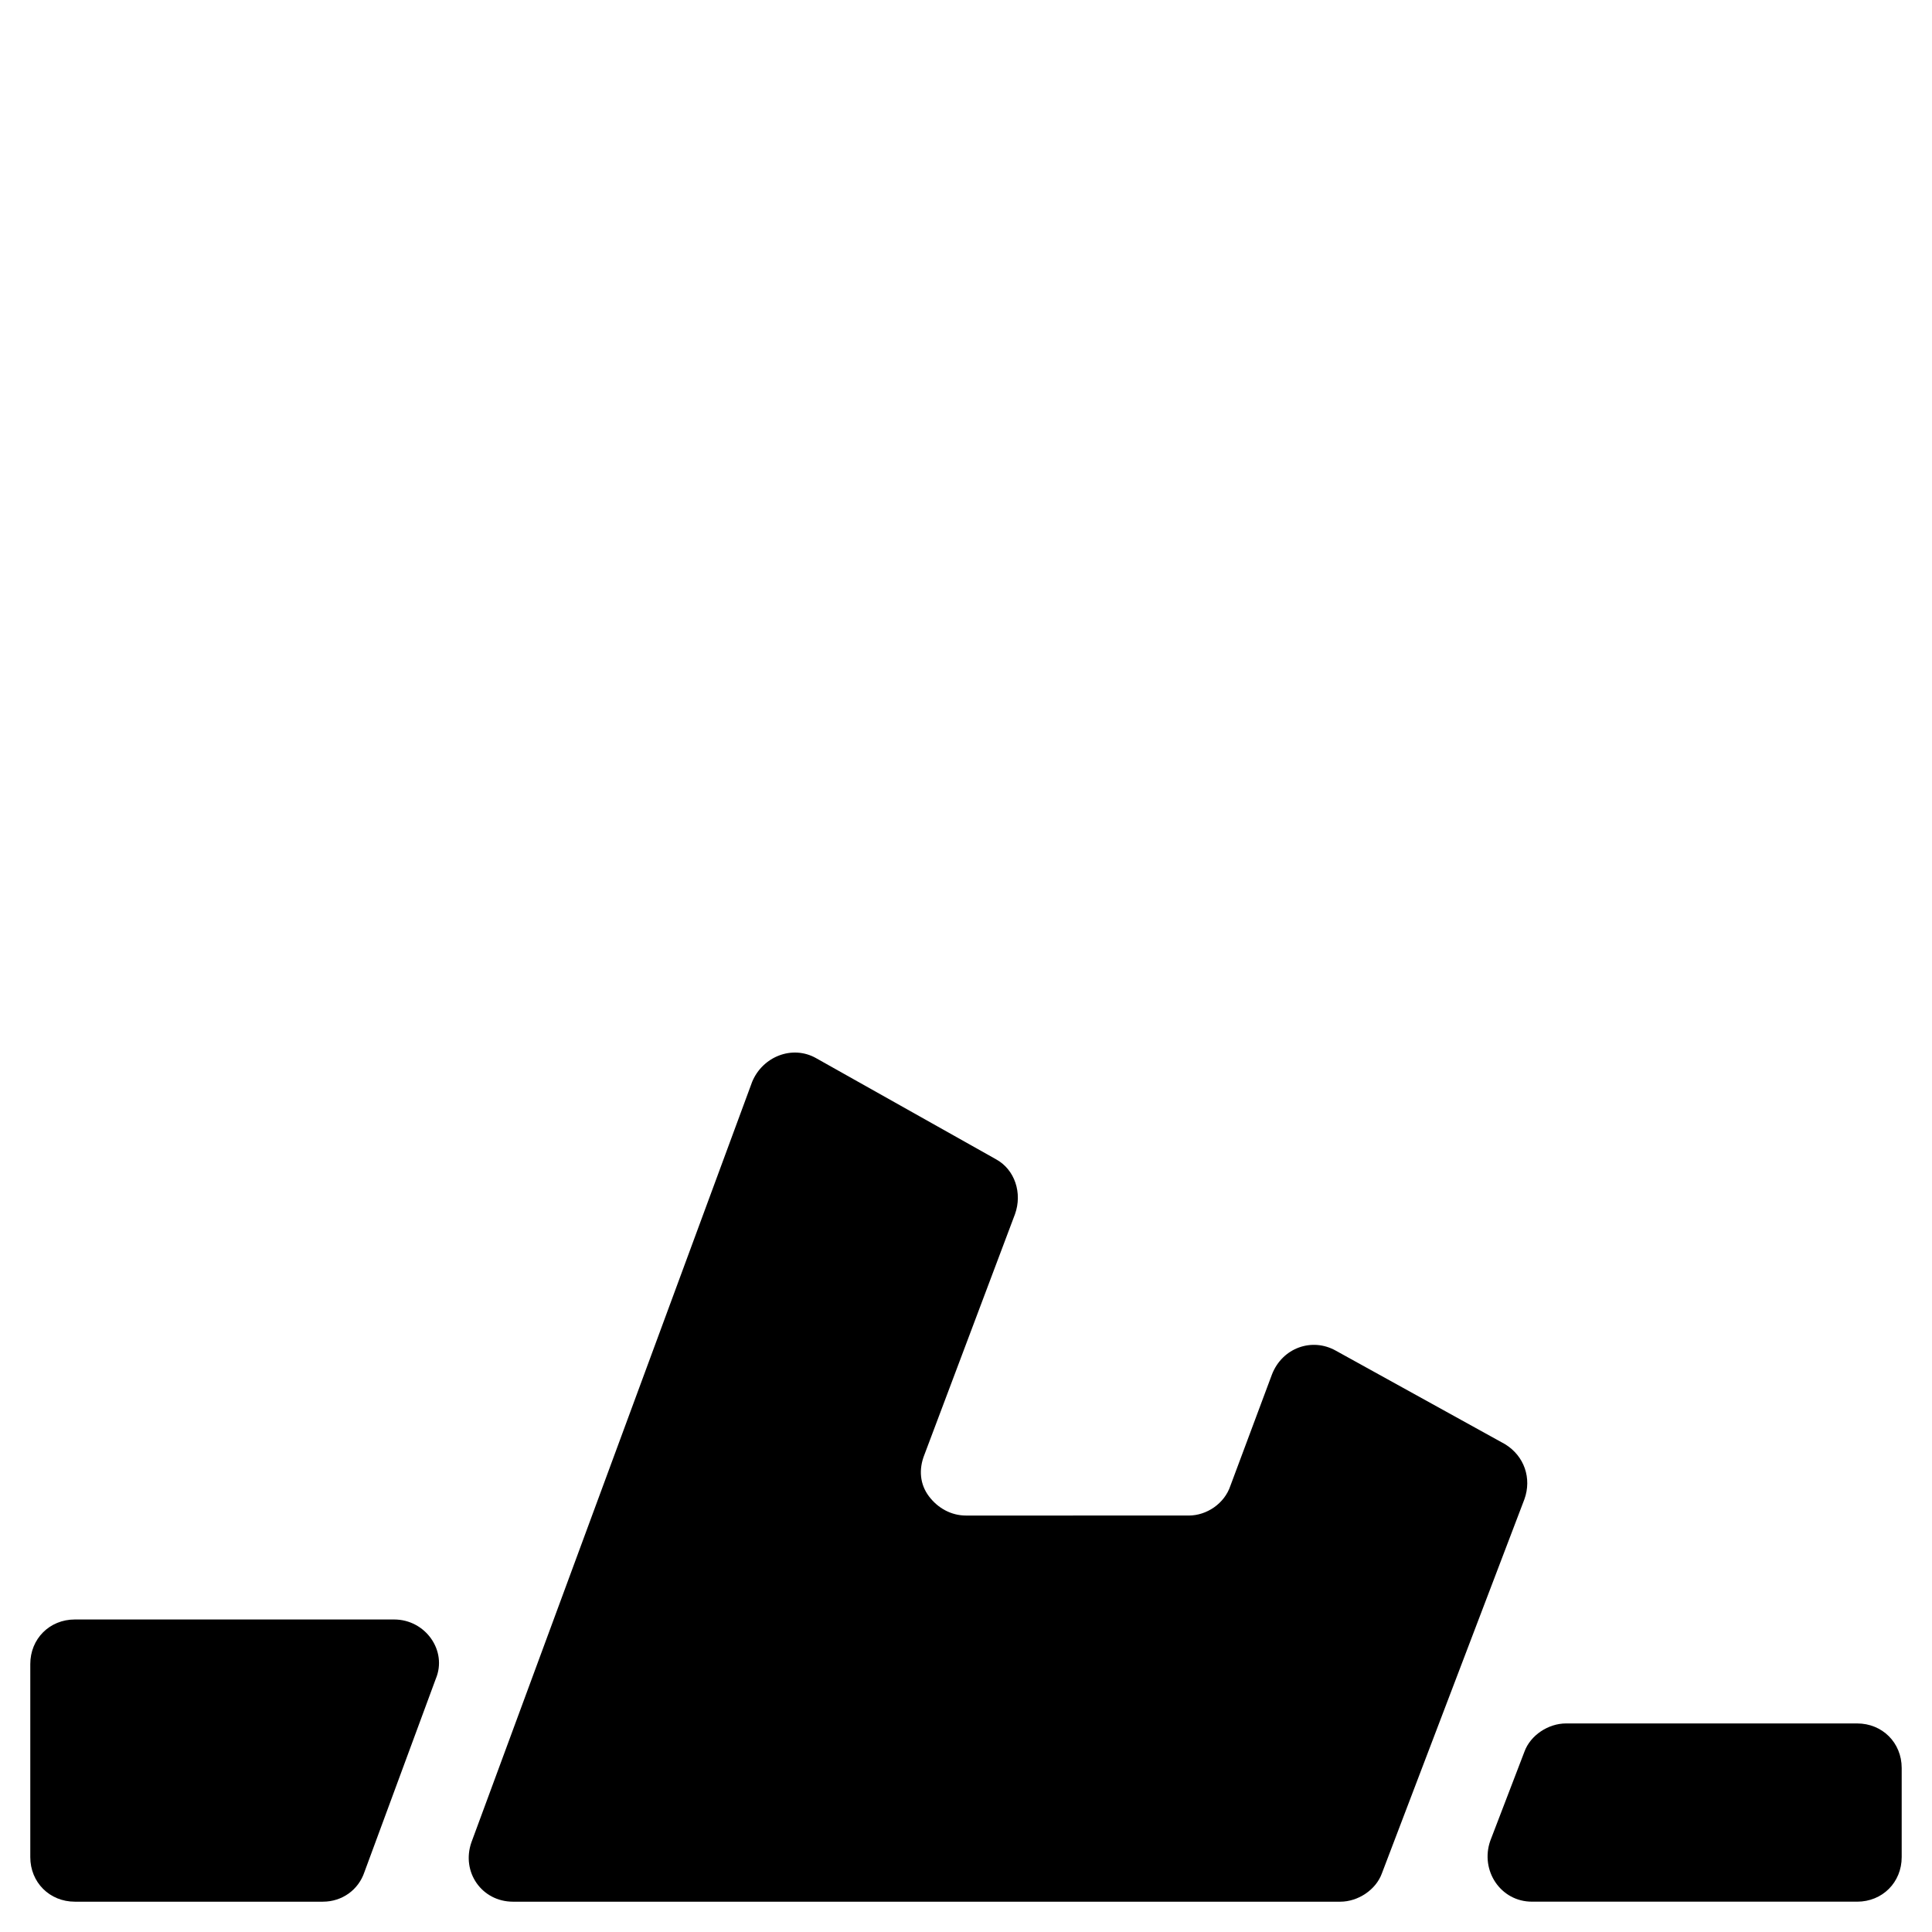
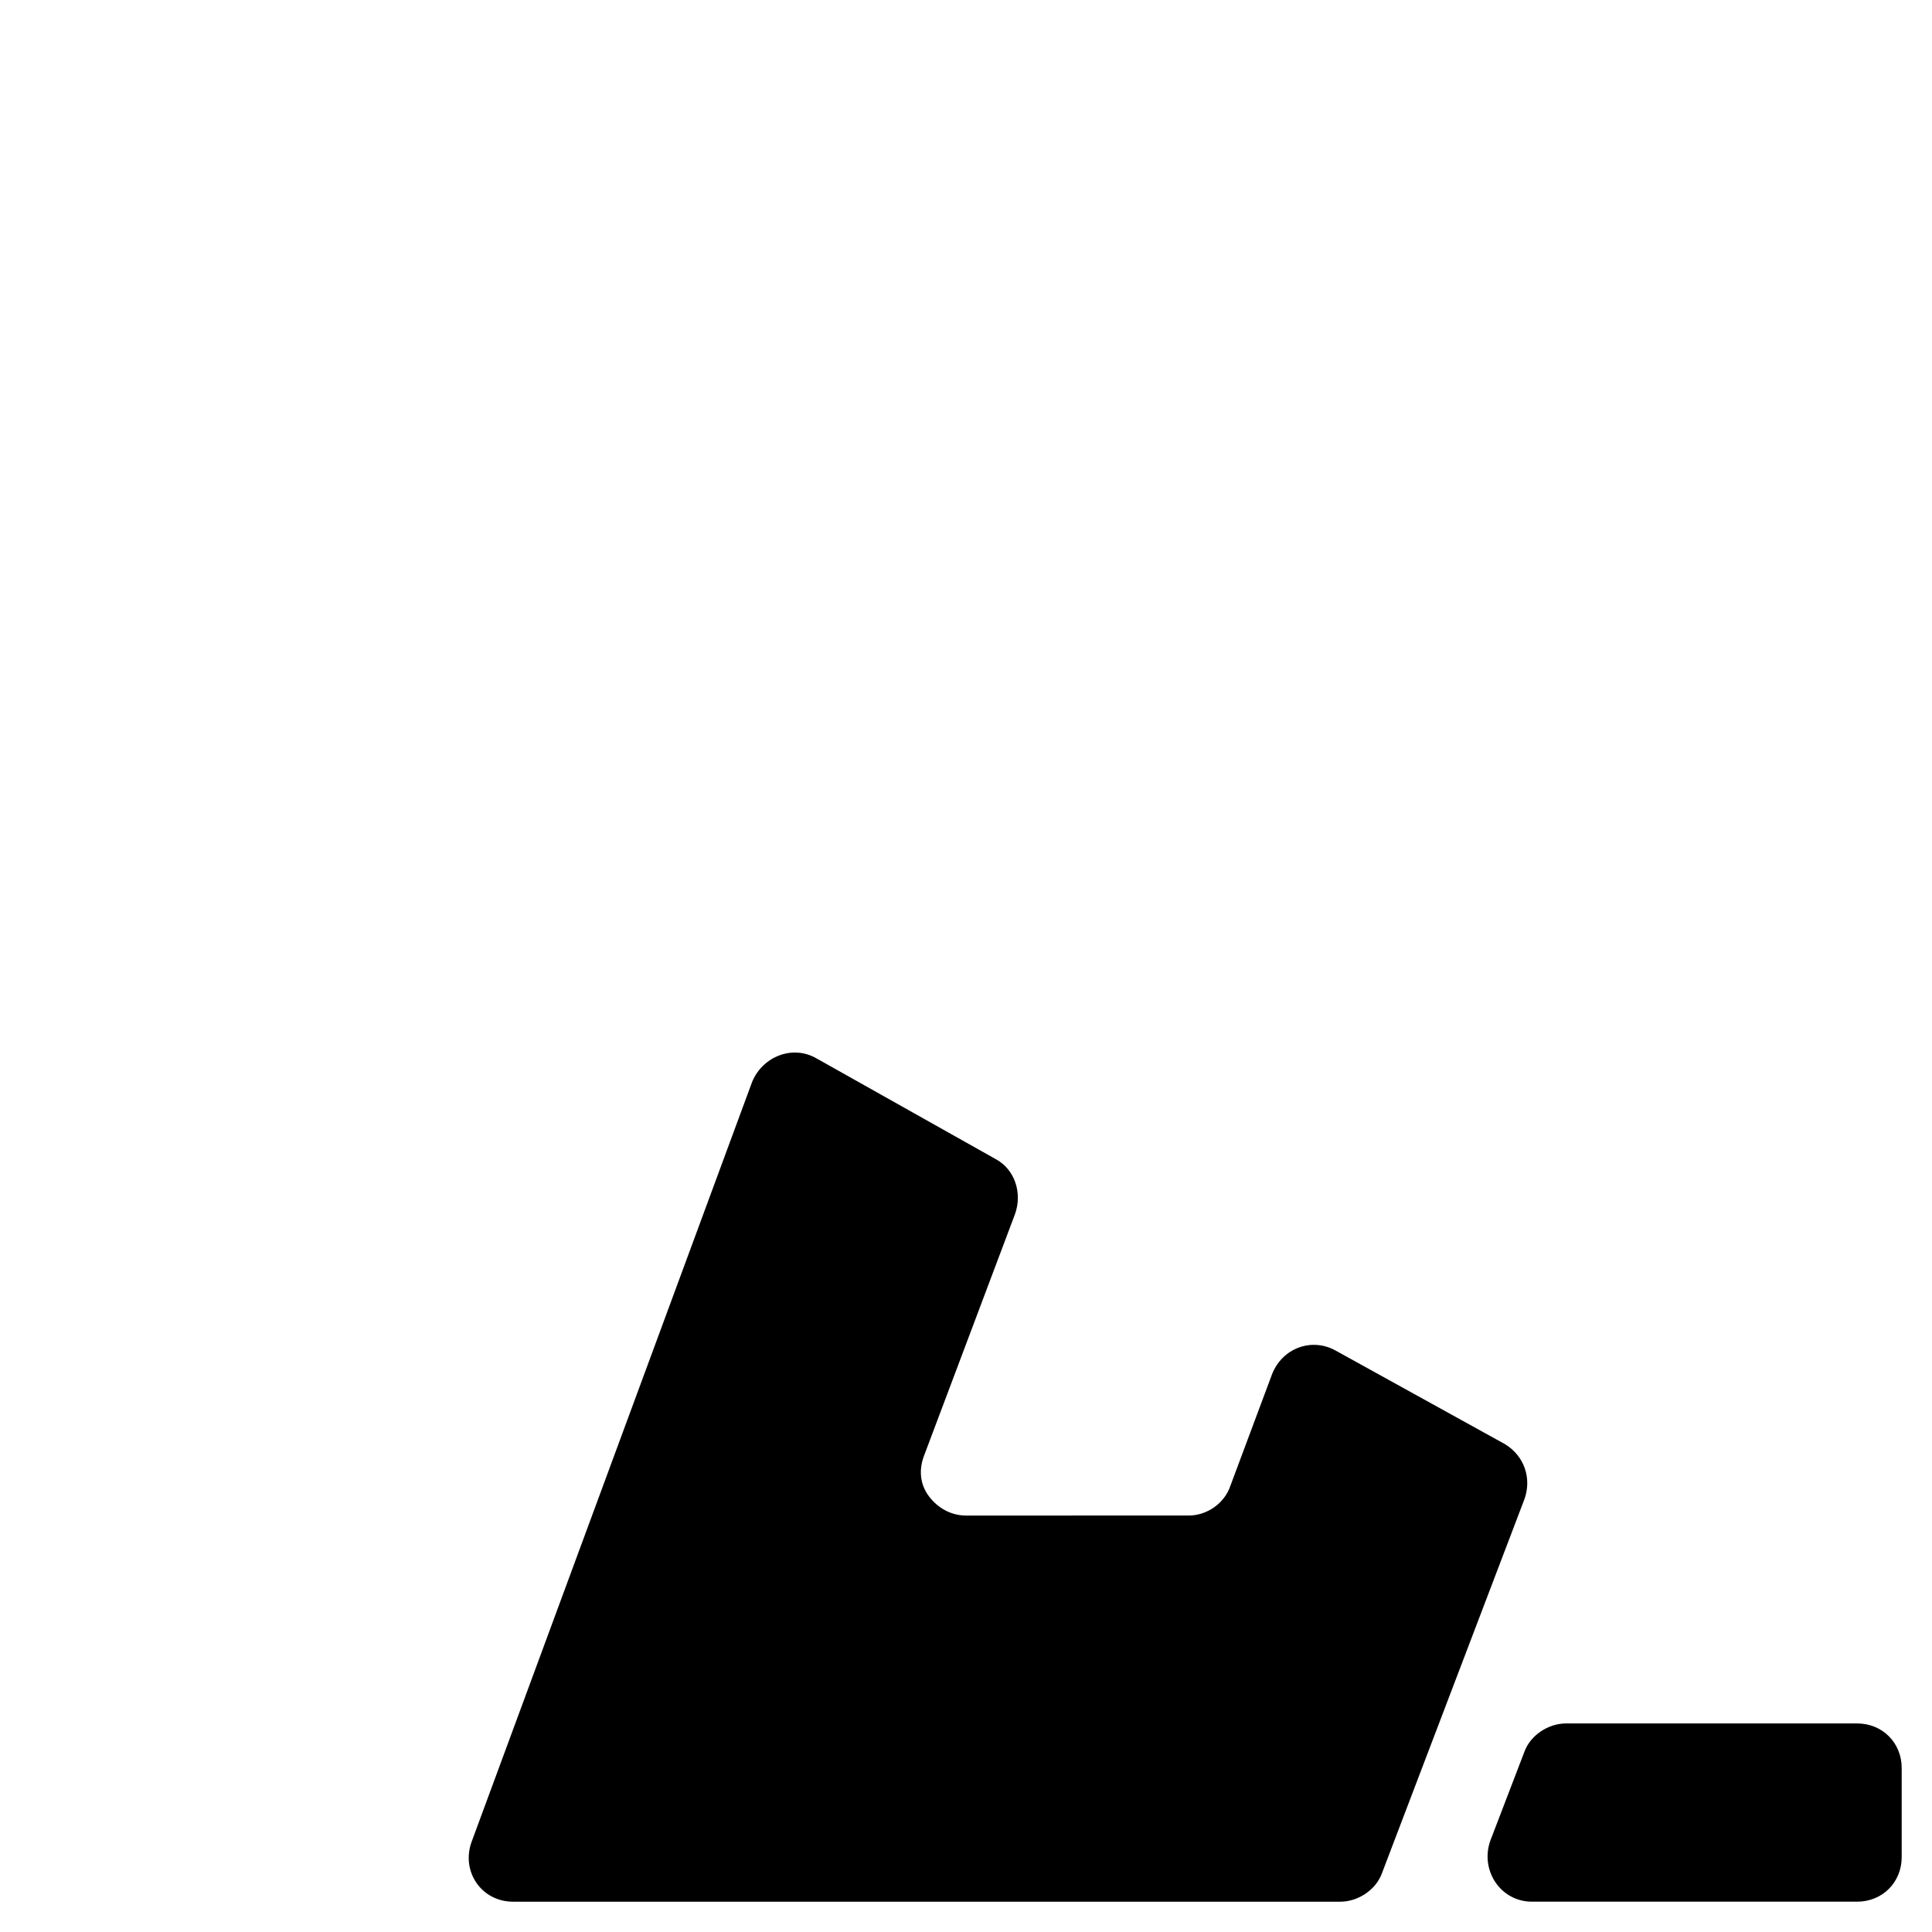
<svg xmlns="http://www.w3.org/2000/svg" fill="#000000" width="800px" height="800px" version="1.1" viewBox="144 144 512 512">
  <g>
-     <path d="m248.46 573.18h-84.625c-6.691 0-11.809 5.117-11.809 11.809v51.168c0 6.691 5.117 11.809 11.809 11.809h65.73c5.117 0 9.445-3.148 11.02-7.871l18.895-51.168c3.152-7.481-2.754-15.746-11.02-15.746z" />
    <path d="m542.88 526.74-44.871-24.797c-6.297-3.543-14.168-0.789-16.926 6.297l-11.02 29.52c-1.574 4.723-6.297 7.871-11.02 7.871l-59.039 0.004c-3.938 0-7.477-1.969-9.84-5.117-2.363-3.148-2.754-7.086-1.18-11.02l24.008-63.762c1.969-5.512 0-11.809-5.117-14.562l-47.625-26.766c-6.297-3.543-14.168-0.395-16.926 6.297l-74.391 201.52c-2.754 7.871 2.754 15.742 11.02 15.742h219.23c4.723 0 9.445-3.148 11.02-7.477l37.785-99.188c1.973-5.512 0.004-11.414-5.113-14.562z" />
    <path d="m636.16 600.73h-77.145c-4.723 0-9.445 3.148-11.02 7.477l-9.055 23.617c-2.754 7.871 2.754 16.137 11.02 16.137l86.199 0.004c6.691 0 11.809-5.117 11.809-11.809v-23.617c0-6.691-5.117-11.809-11.809-11.809z" />
  </g>
</svg>